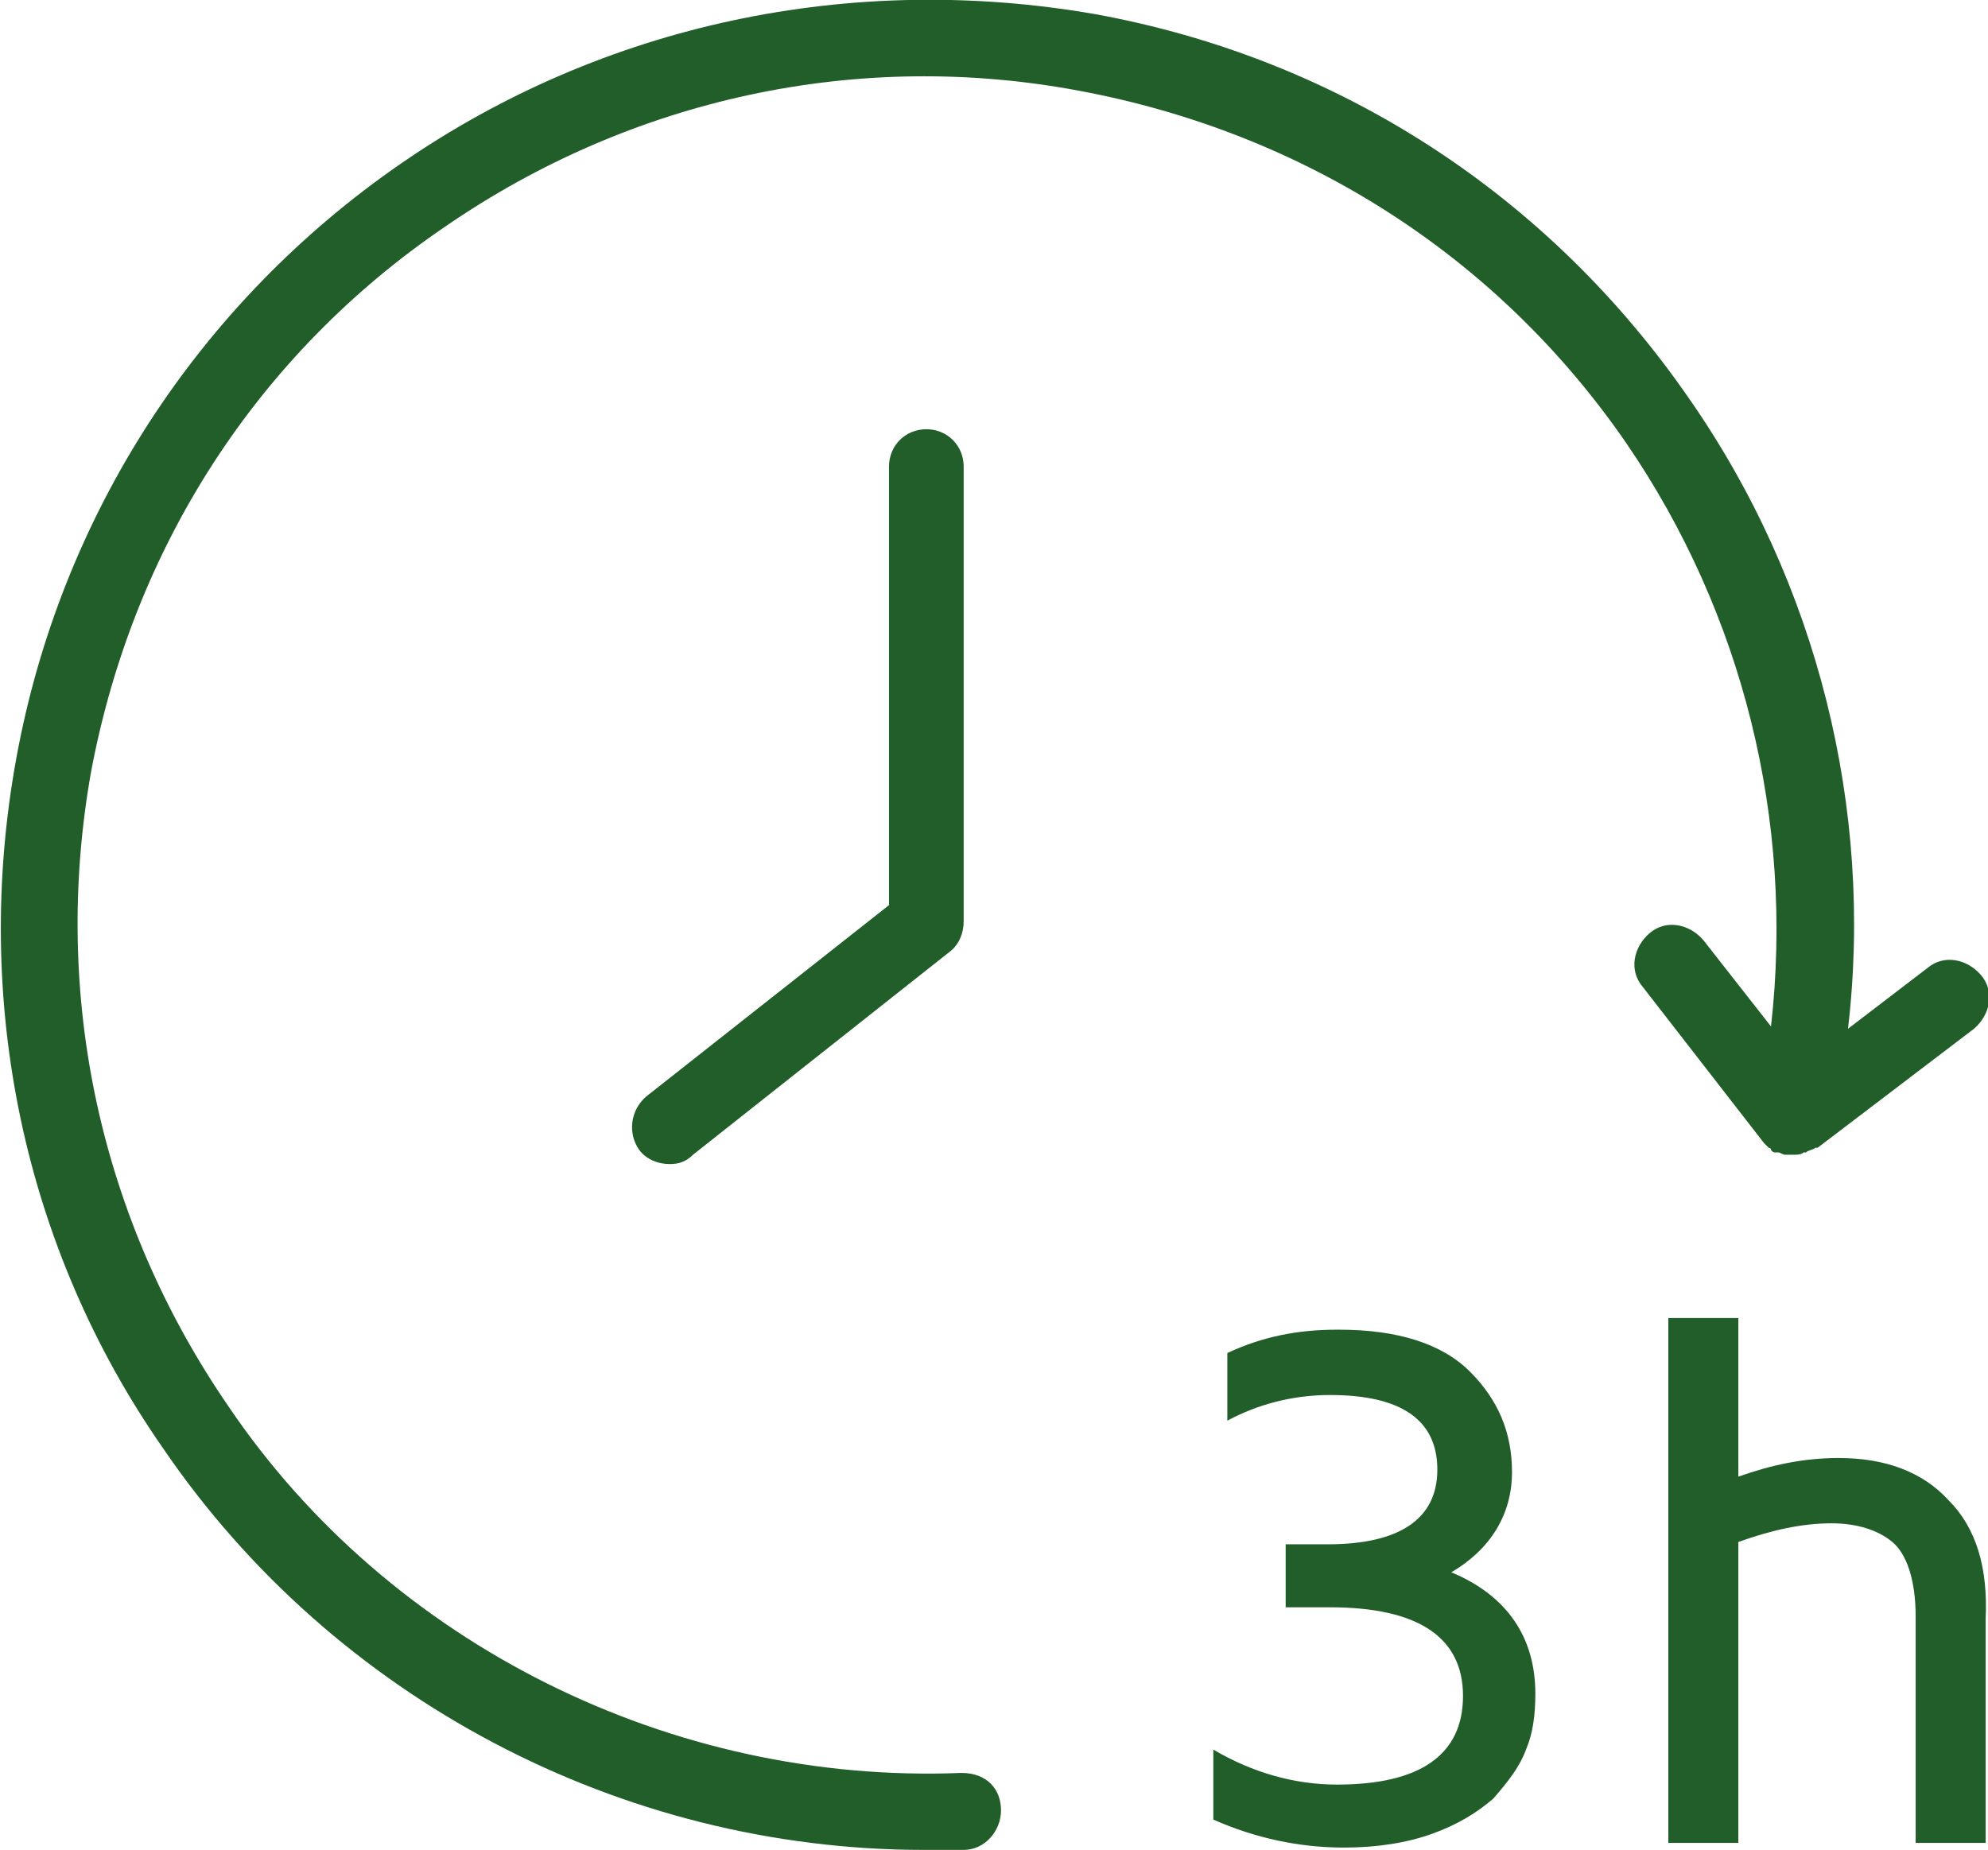
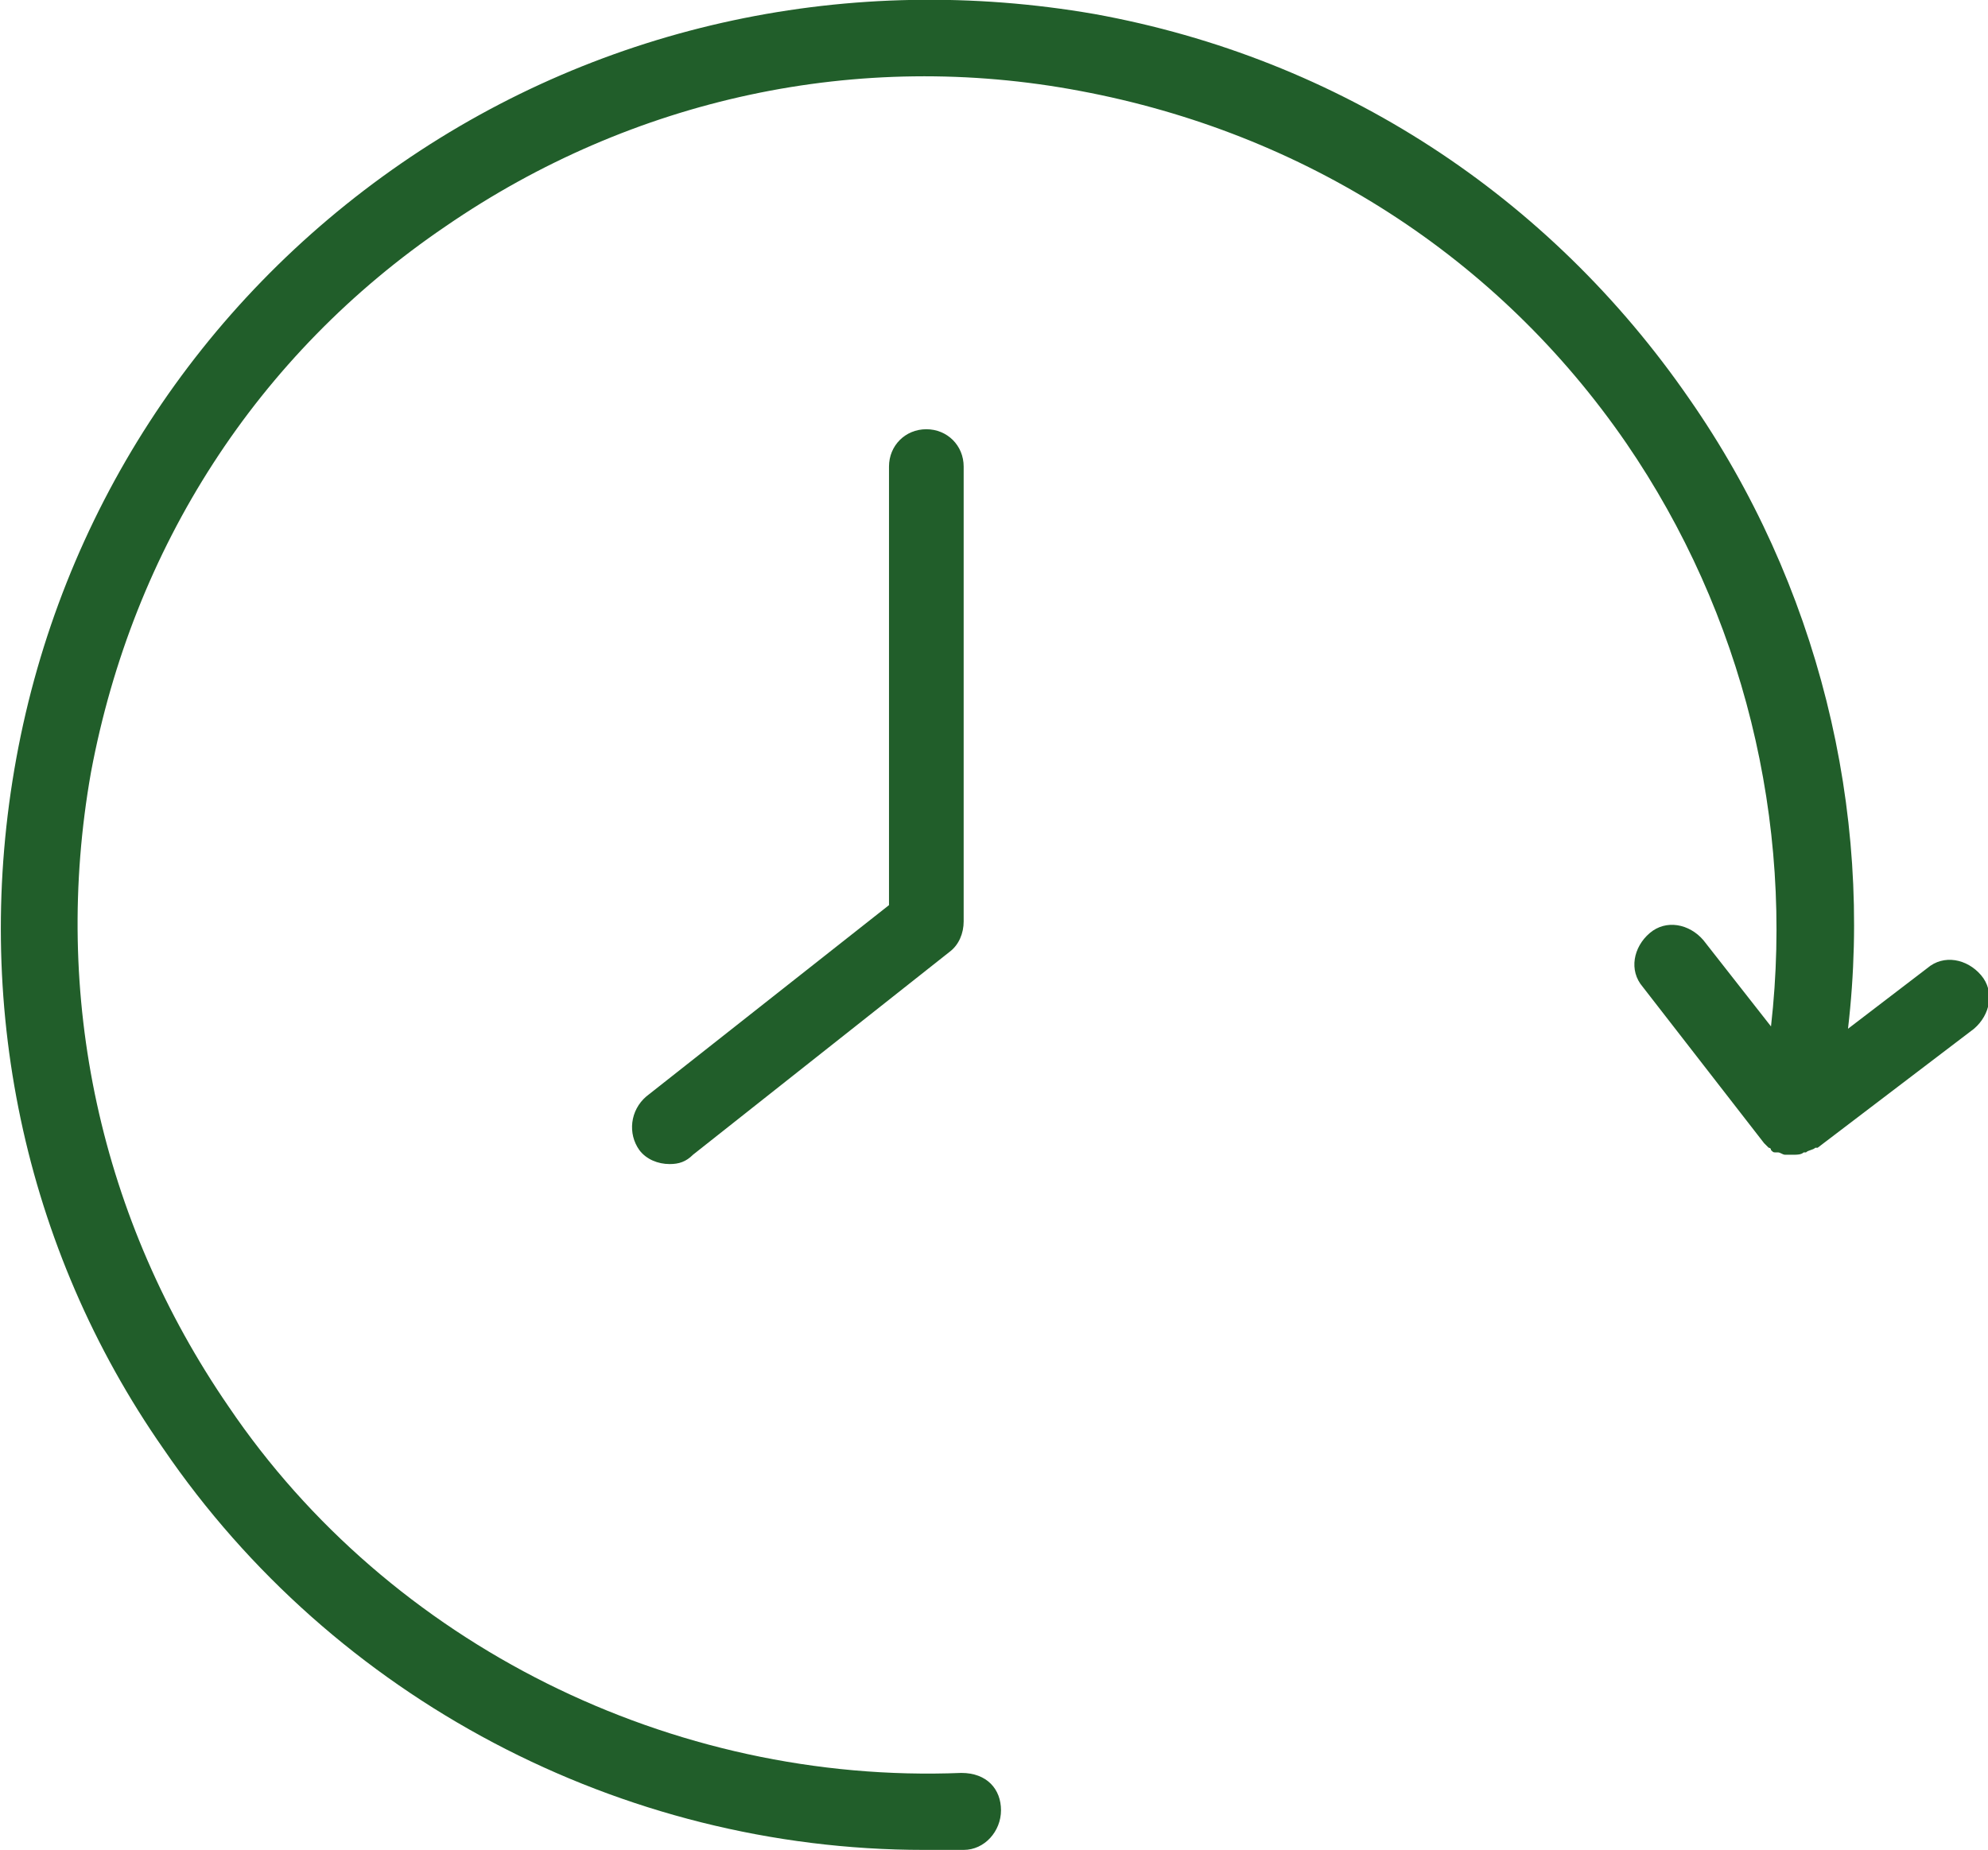
<svg xmlns="http://www.w3.org/2000/svg" version="1.1" id="Ebene_1" x="0px" y="0px" viewBox="0 0 85.2 79.3" style="enable-background:new 0 0 85.2 79.3;" xml:space="preserve">
  <style type="text/css">
	.st0{fill:#215E2A;}
</style>
  <g>
    <path class="st0" d="M75.6,49c0.1,0.1,0.1,0.1,0.2,0.2c0,0,0.1,0,0.1,0.1c0.1,0.1,0.1,0.1,0.2,0.1c0,0,0.1,0,0.1,0   c0.1,0,0.2,0.1,0.3,0.1c0,0,0,0,0.1,0c0,0,0,0,0,0c0.1,0,0.2,0,0.3,0c0,0,0,0,0,0c0,0,0,0,0,0c0.1,0,0.3,0,0.4-0.1c0,0,0.1,0,0.1,0   c0.1-0.1,0.3-0.1,0.4-0.2c0,0,0,0,0.1,0l6.7-5.1c0.7-0.6,0.9-1.6,0.3-2.3c-0.6-0.7-1.6-0.9-2.3-0.3l-3.4,2.6   c1.1-9.4-1.3-19.1-6.8-27c-6-8.7-15-14.6-25.5-16.5C36.5-1.2,25.9,1,17.2,7C8.5,13,2.6,22.1,0.7,32.5C-1.2,42.9,1,53.5,7,62.1   c7.3,10.7,19.6,17.2,32.6,17.2c0.6,0,1.1,0,1.7,0c0.9,0,1.6-0.8,1.6-1.7c0-0.9-0.6-1.6-1.7-1.6c-12.4,0.5-24.5-5.5-31.4-15.7   c-5.5-8-7.6-17.6-5.9-27.2C5.7,23.5,11,15.2,19.1,9.7c8-5.5,17.7-7.6,27.2-5.8C55.9,5.7,64.2,11,69.7,19c5,7.3,7.2,16.2,6.2,25   L73,40.3c-0.6-0.7-1.6-0.9-2.3-0.3c-0.7,0.6-0.9,1.6-0.3,2.3L75.6,49C75.5,49,75.5,49,75.6,49z" />
    <path class="st0" d="M38.1,20v18.8l-10.4,8.2c-0.7,0.6-0.8,1.6-0.3,2.3c0.3,0.4,0.8,0.6,1.3,0.6c0.4,0,0.7-0.1,1-0.4l11-8.7   c0.4-0.3,0.6-0.8,0.6-1.3V20c0-0.9-0.7-1.6-1.6-1.6S38.1,19.1,38.1,20z" />
-     <path class="st0" d="M62.2,67.4c1.7-1,2.6-2.5,2.6-4.3c0-1.7-0.6-3.1-1.8-4.3S59.9,57,57.4,57c0,0,0,0-0.1,0c-1.7,0-3.2,0.3-4.7,1   v2.9c1.3-0.7,2.8-1.1,4.4-1.1c0,0,0,0,0,0c3.1,0,4.6,1.1,4.6,3.2c0,2.1-1.6,3.2-4.7,3.2h-1.8v2.7h1.9c3.8,0,5.7,1.3,5.7,3.8   s-1.8,3.8-5.4,3.8c-1.8,0-3.6-0.5-5.3-1.5v3c1.8,0.8,3.7,1.2,5.6,1.2c1.4,0,2.7-0.2,3.8-0.6c1.1-0.4,1.9-0.9,2.6-1.5   c0.6-0.7,1.1-1.3,1.4-2.1c0.3-0.7,0.4-1.5,0.4-2.4C65.8,70.2,64.6,68.4,62.2,67.4z" />
-     <path class="st0" d="M83.5,64.3c-1.1-1.2-2.7-1.8-4.7-1.8c-1.5,0-2.9,0.3-4.3,0.8v-6.8h-3V79h3V66.1c1.4-0.5,2.7-0.8,4-0.8   c1.1,0,2,0.3,2.6,0.8s1,1.6,1,3.2V79h3v-9.6C85.2,67.2,84.7,65.5,83.5,64.3z" />
  </g>
</svg>